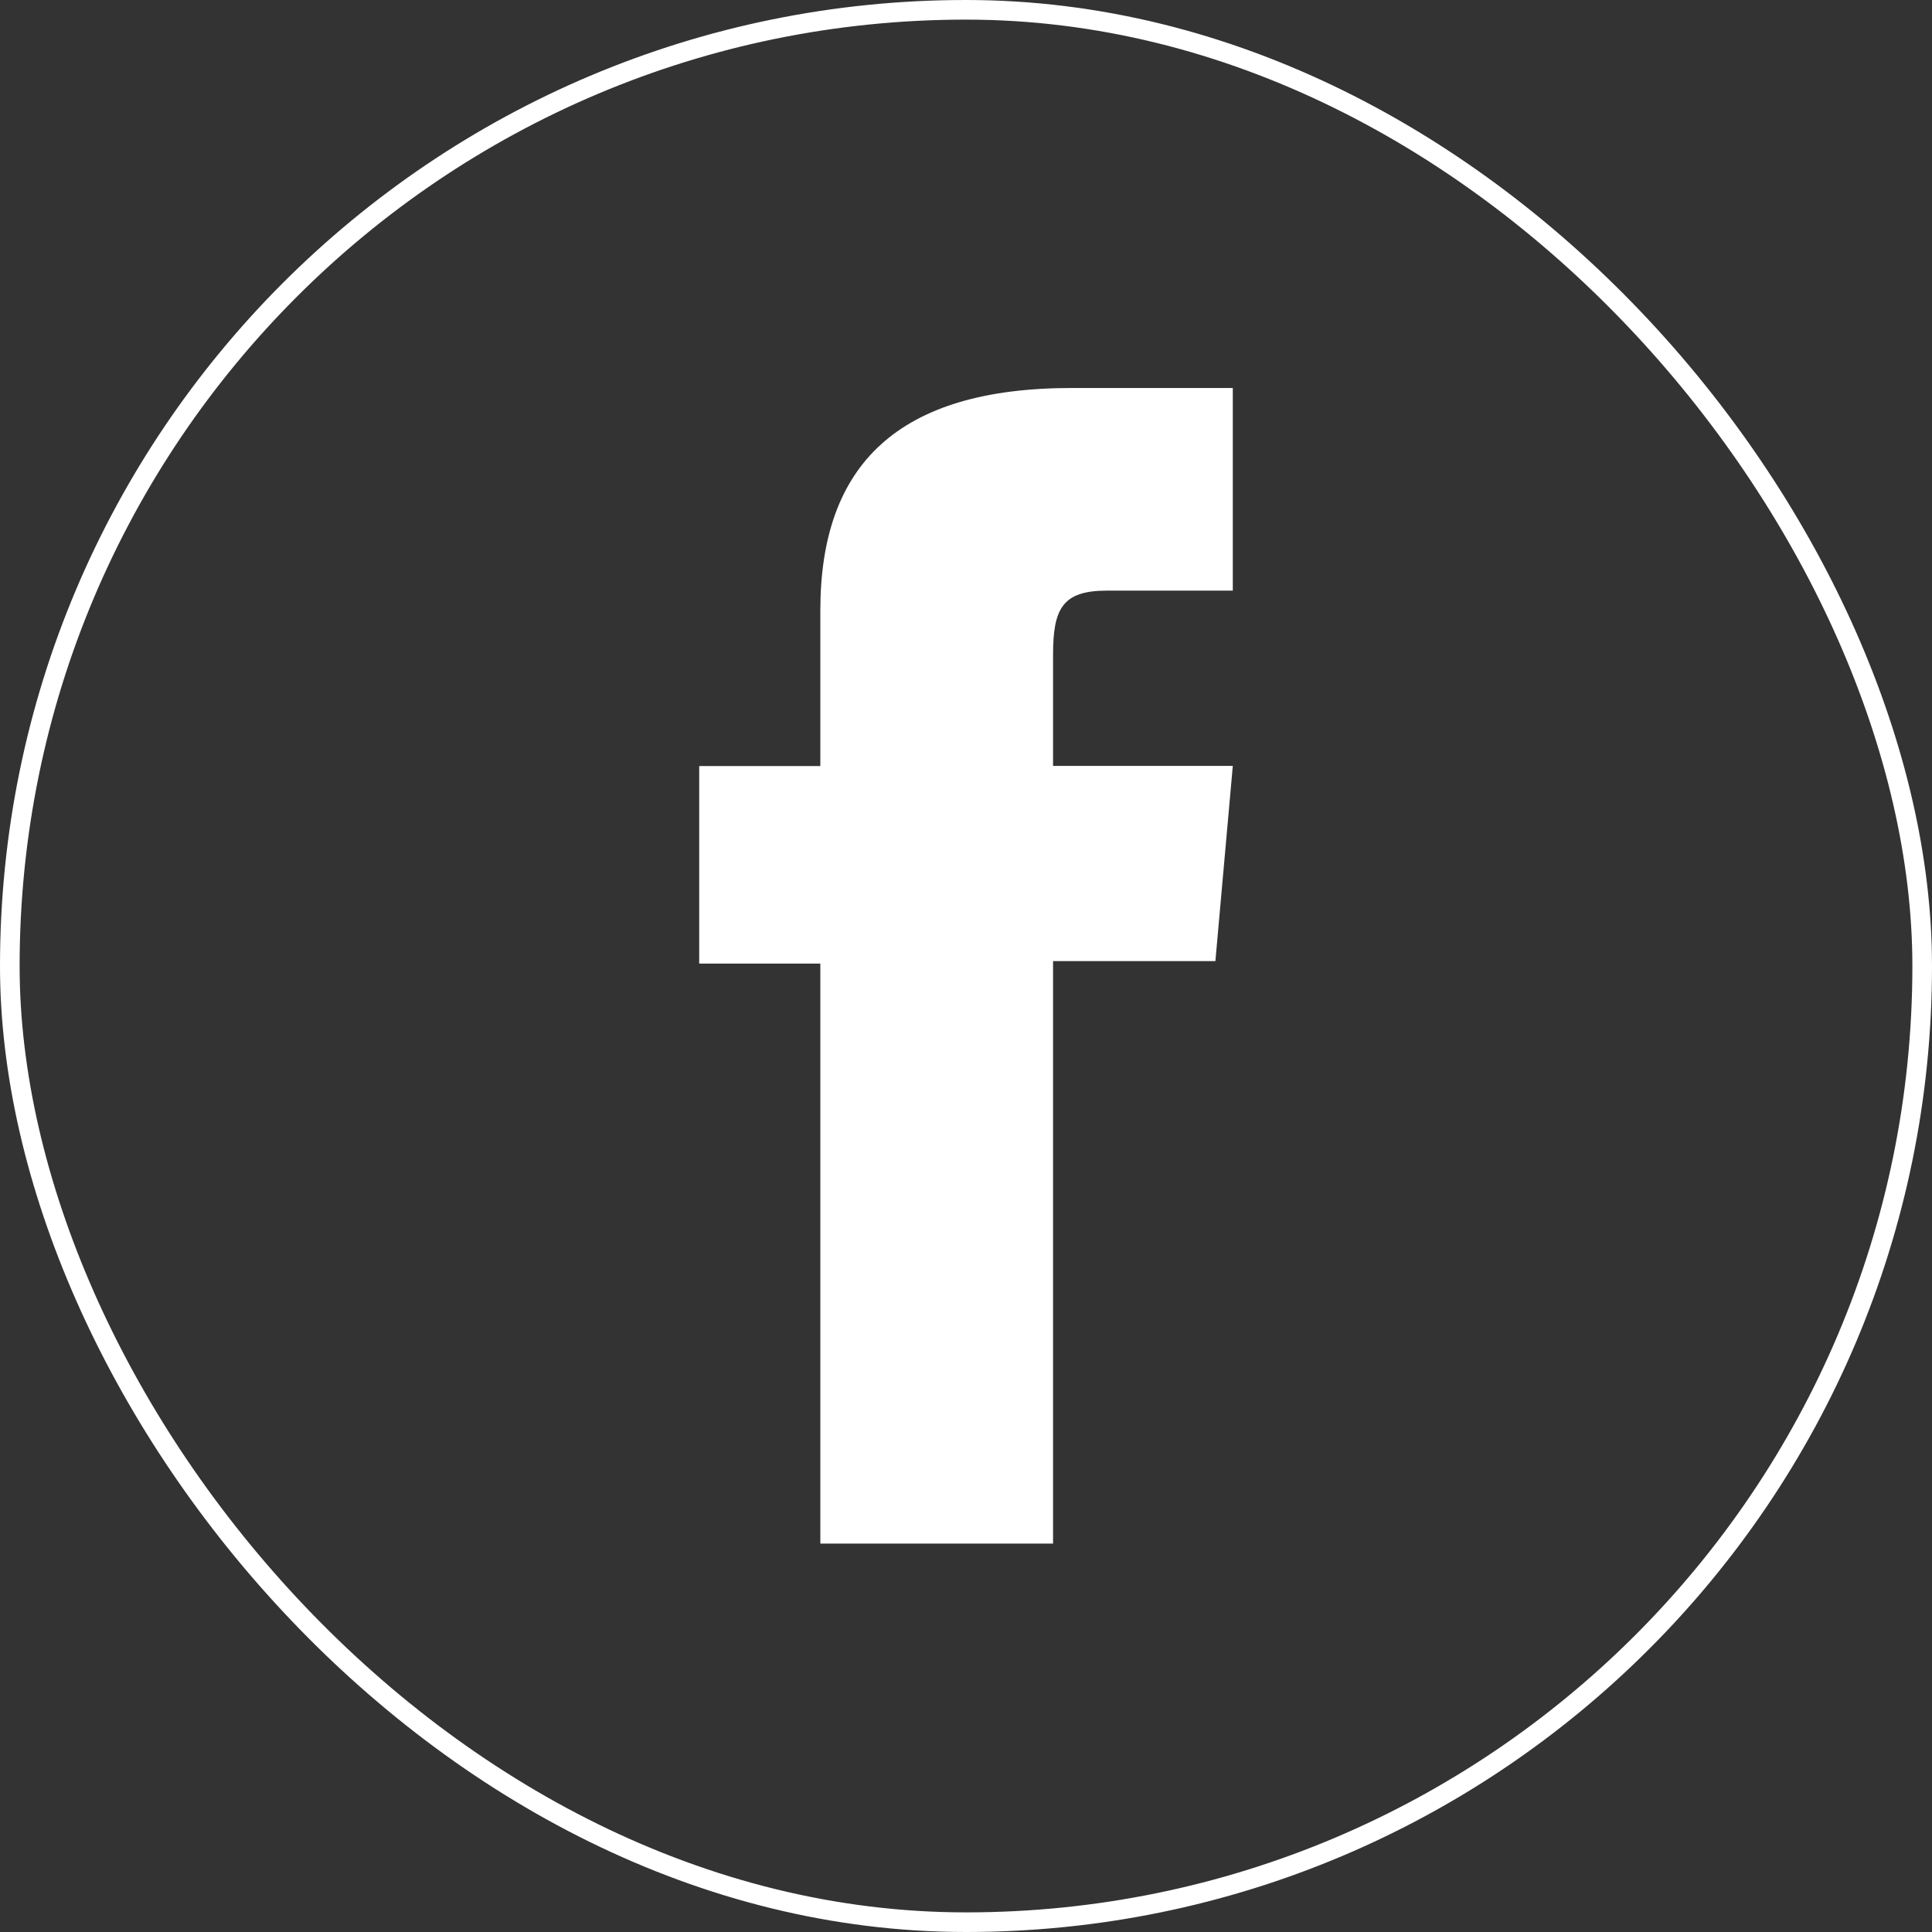
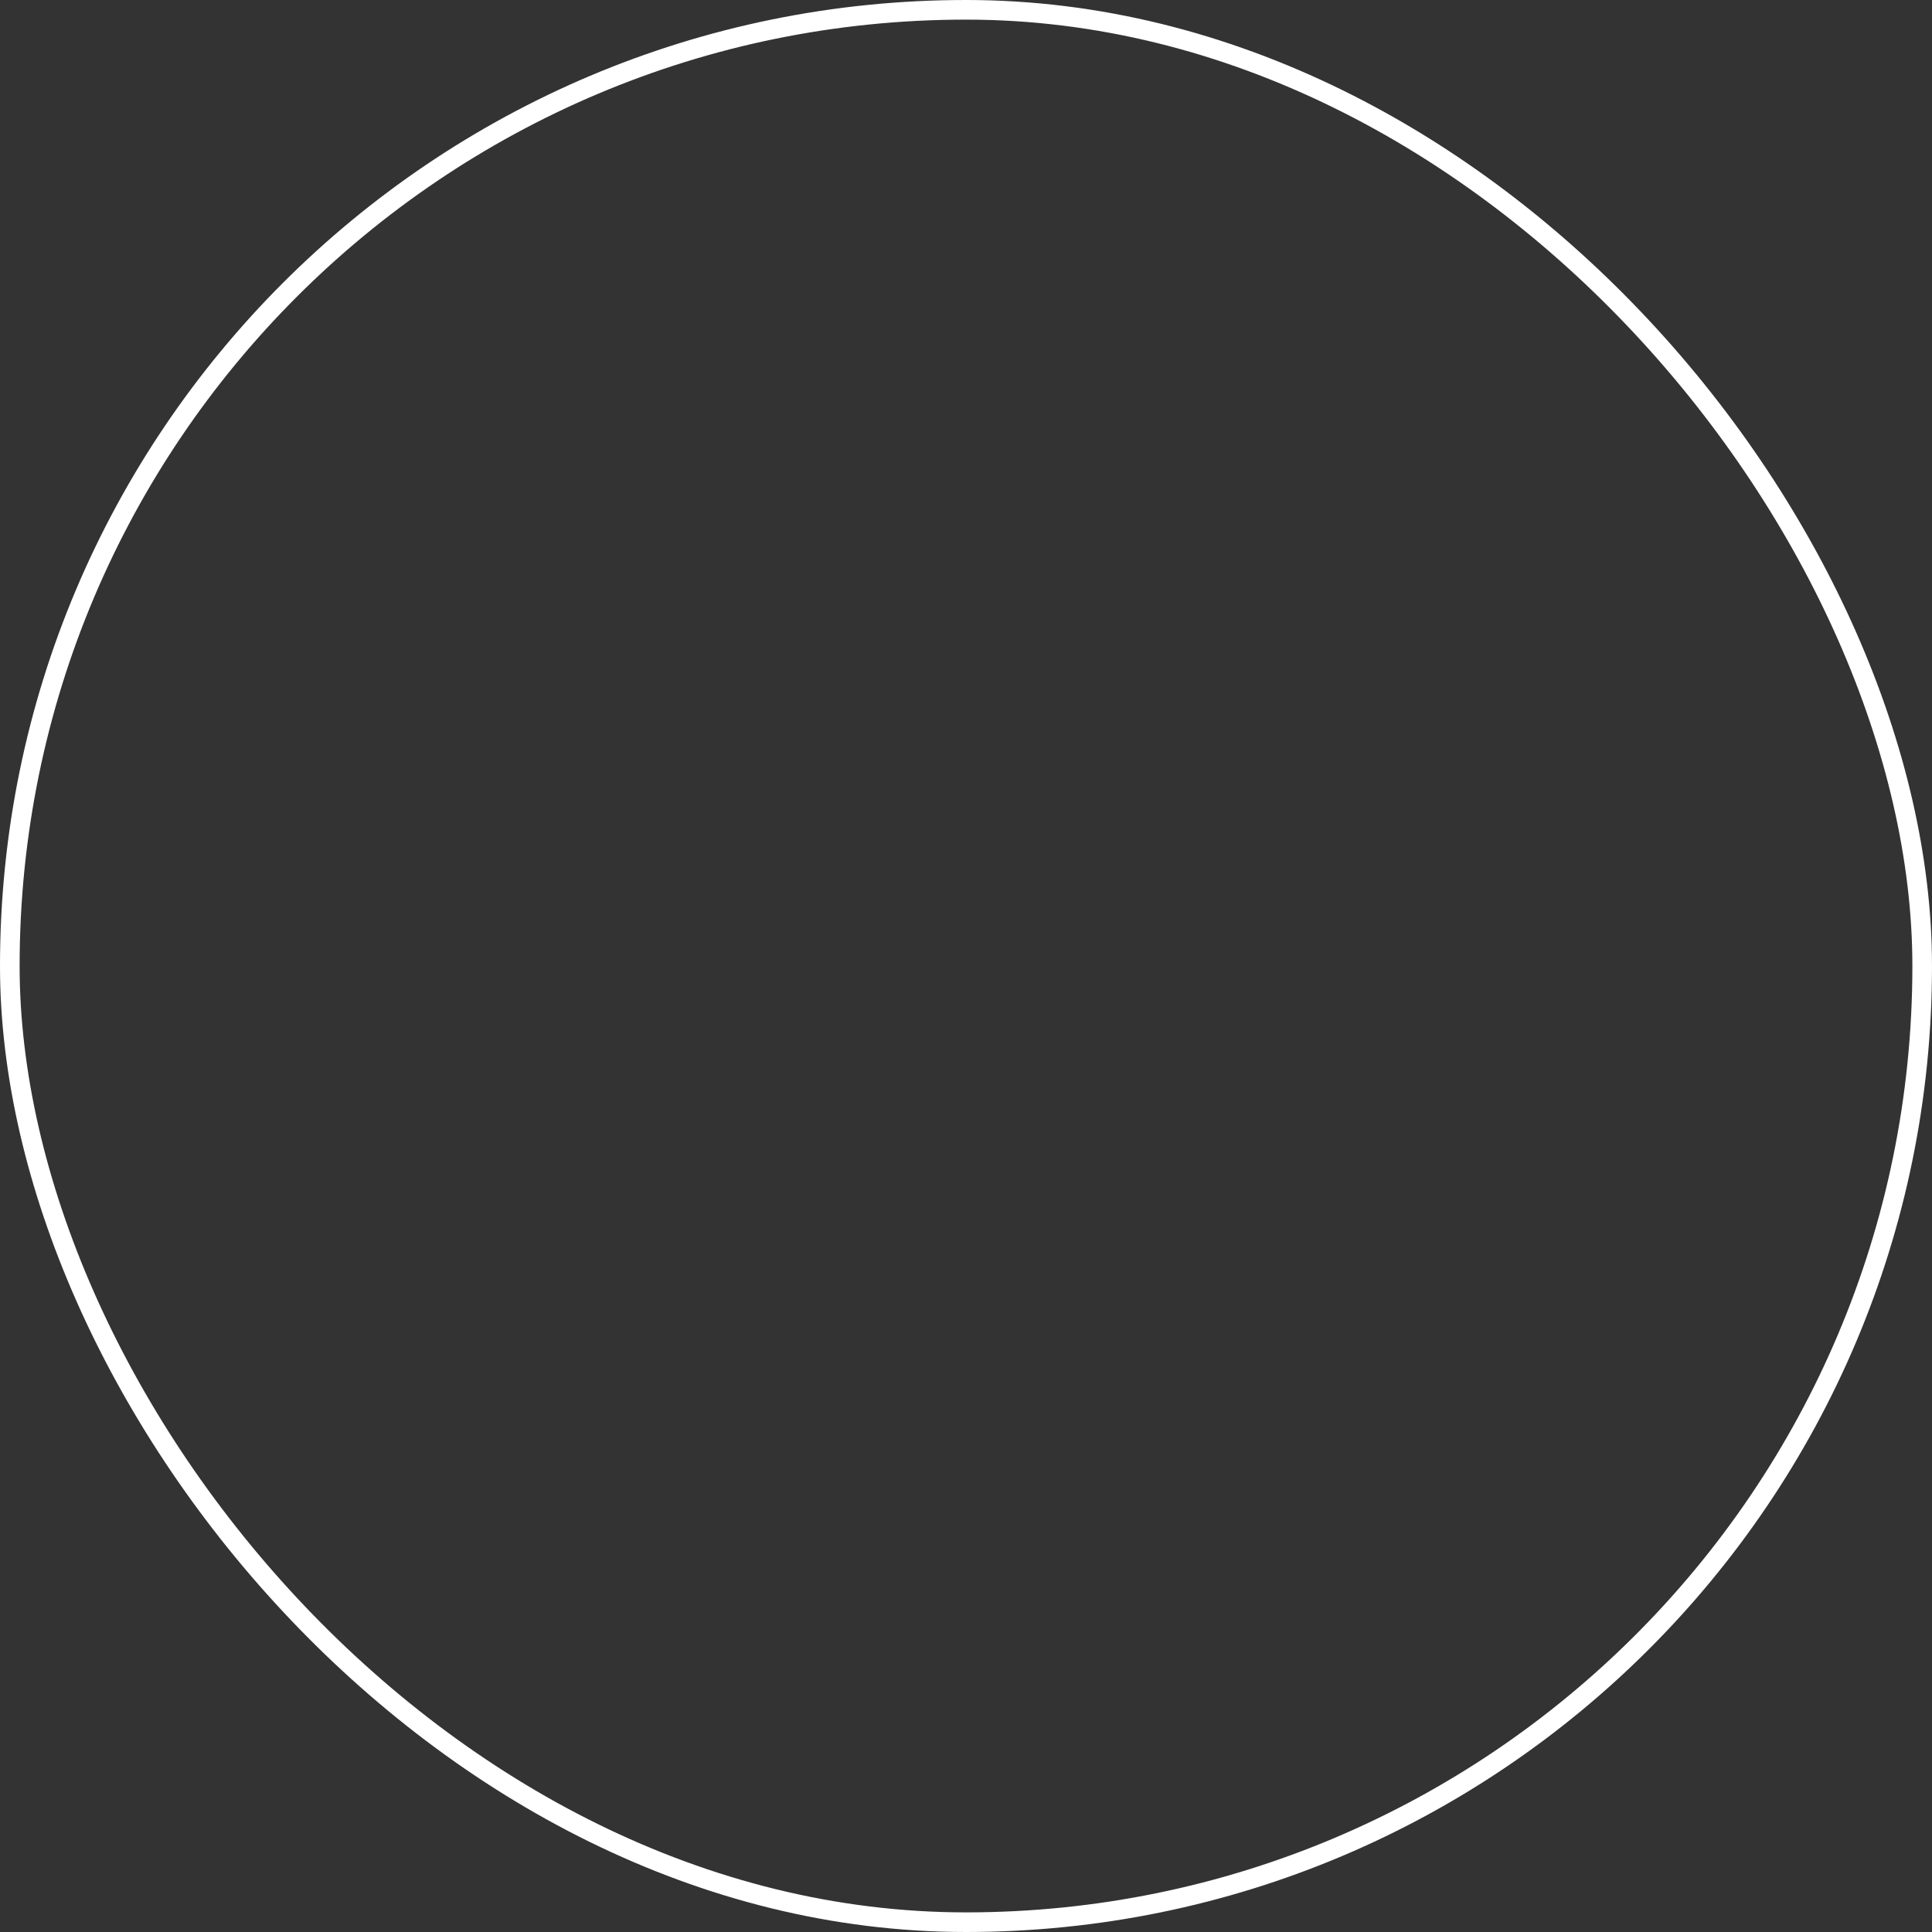
<svg xmlns="http://www.w3.org/2000/svg" viewBox="0 0 147.69 147.69">
  <rect x="0" y="0" width="147.69" height="147.69" fill="#333333" stroke="none" />
  <defs>
    <style>.cls-1{fill:none;stroke:#fff;stroke-miterlimit:10;stroke-width:1.5px;}.cls-2{fill:#fff;}</style>
  </defs>
  <title>facebook</title>
  <g id="Layer_2" data-name="Layer 2">
    <g id="Layer_1-2" data-name="Layer 1">
      <rect class="cls-1" x="0.75" y="0.75" width="146.19" height="146.19" rx="73.09" />
-       <path class="cls-2" d="M62.71,118H80.5V73.47H92.91l1.33-14.92H80.5v-8.5c0-3.51.71-4.9,4.11-4.9h9.63V29.66H81.92c-13.24,0-19.21,5.83-19.21,17v11.9H53.45v15.1h9.26Z" />
    </g>
  </g>
</svg>